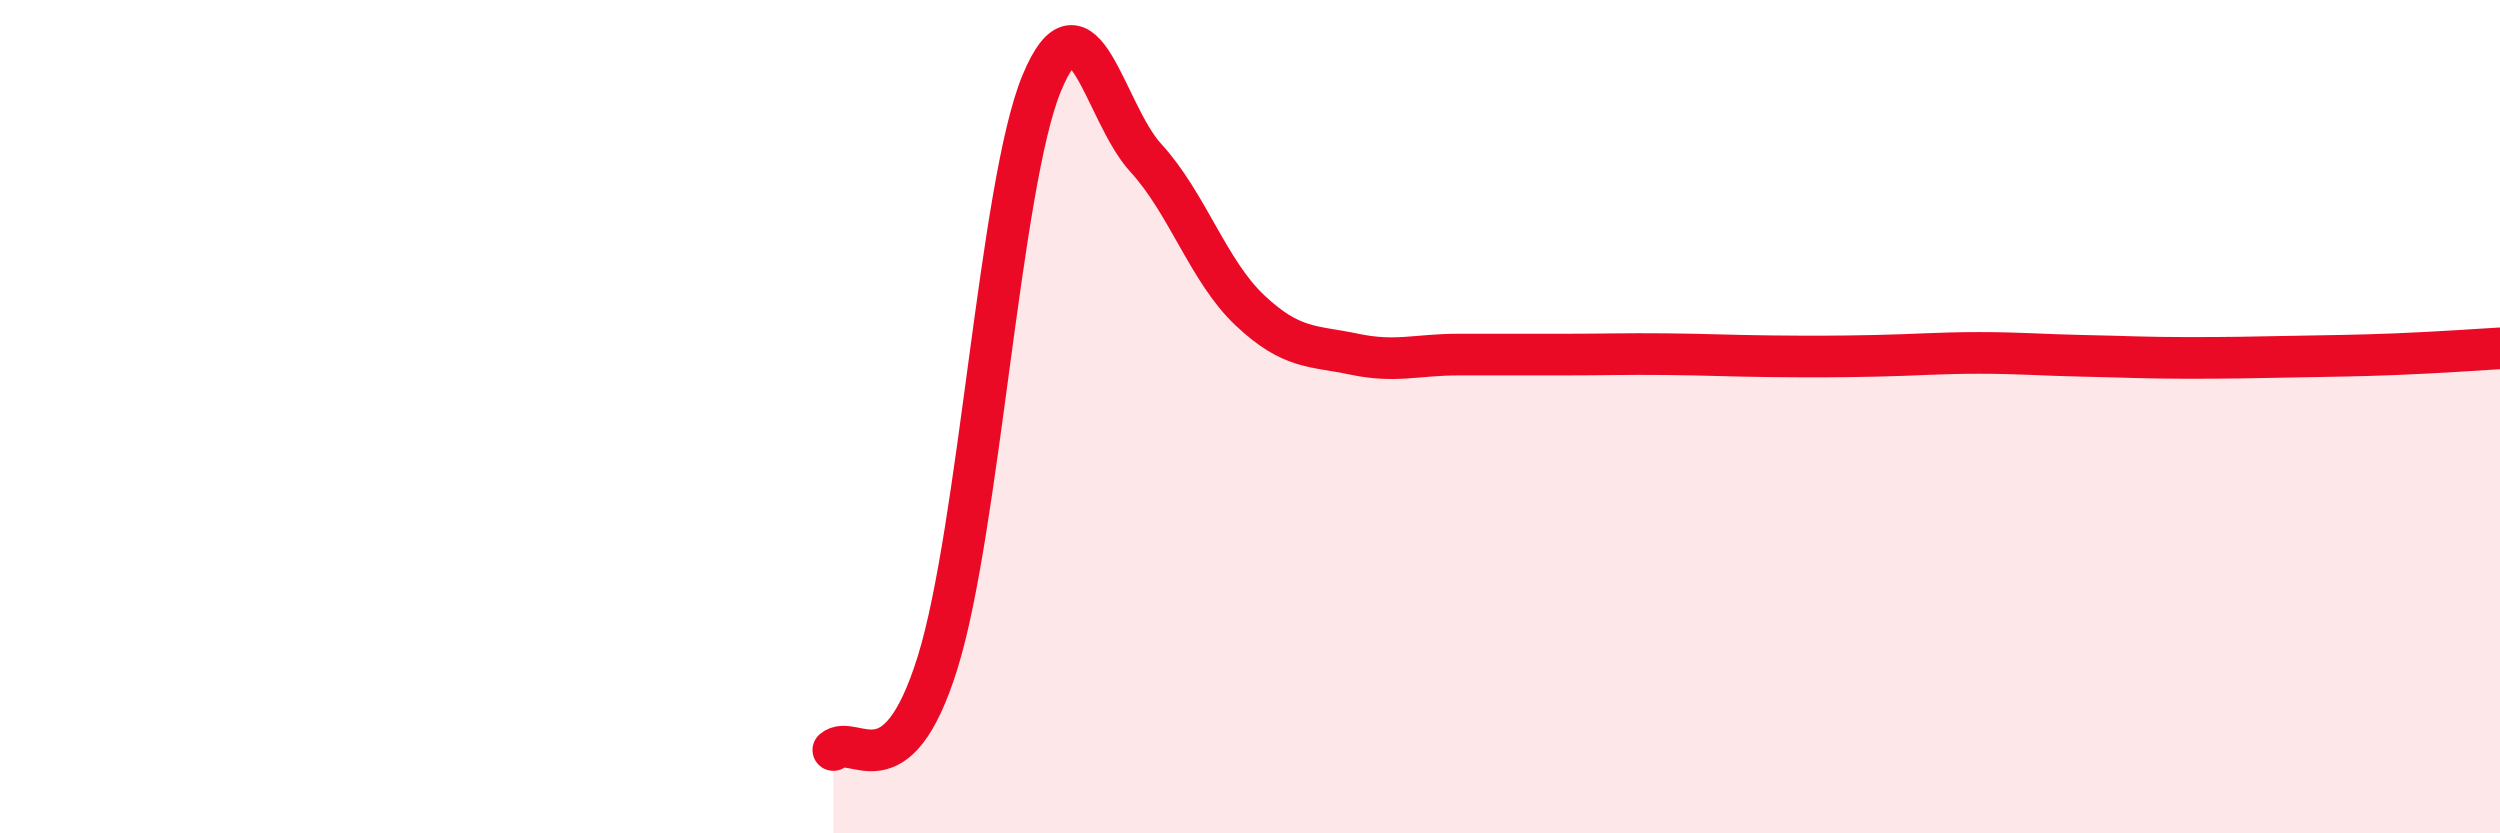
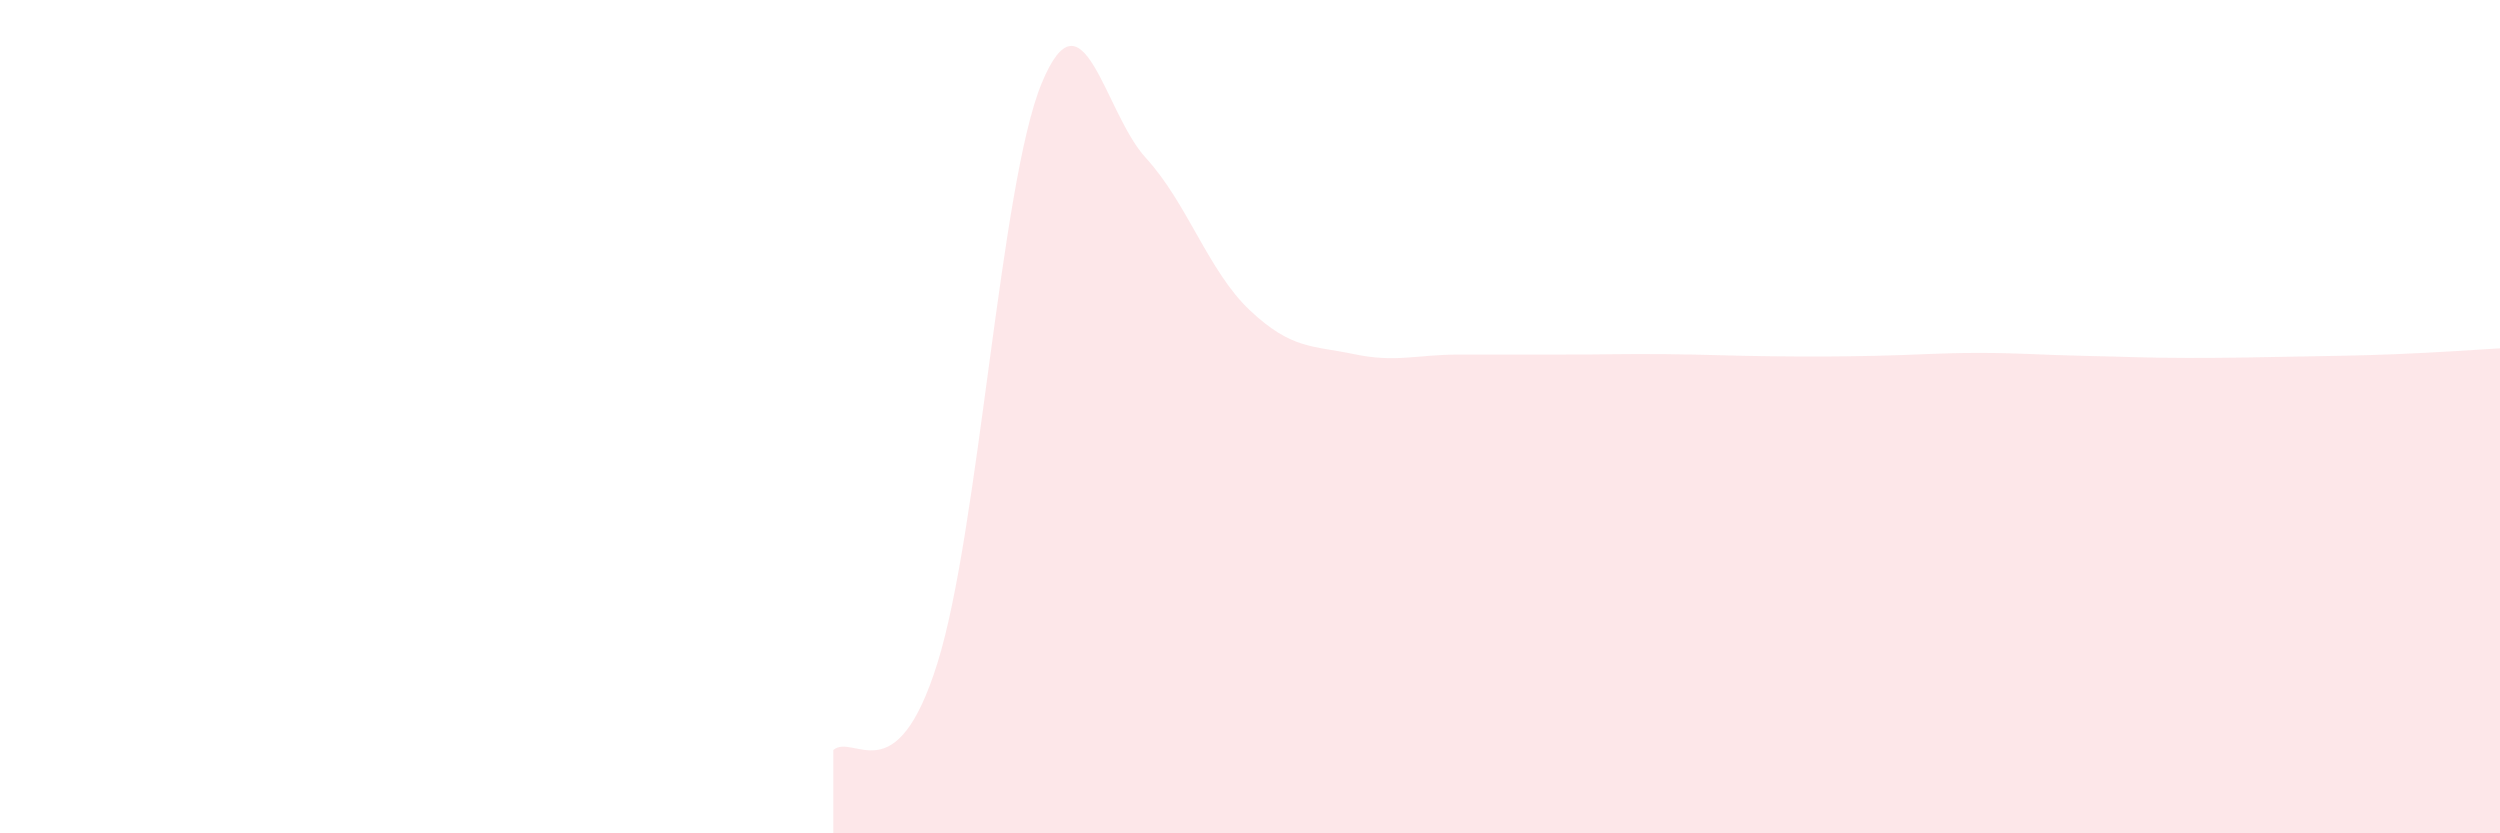
<svg xmlns="http://www.w3.org/2000/svg" width="60" height="20" viewBox="0 0 60 20">
  <path d="M 20,18 C 20.5,17.58 21.5,19.11 22.5,15.91 C 23.5,12.71 24,4.42 25,2 C 26,-0.42 26.5,2.7 27.5,3.79 C 28.5,4.88 29,6.51 30,7.45 C 31,8.39 31.5,8.29 32.5,8.5 C 33.5,8.71 34,8.51 35,8.51 C 36,8.51 36.5,8.51 37.5,8.51 C 38.5,8.51 39,8.49 40,8.5 C 41,8.51 41.5,8.54 42.5,8.55 C 43.5,8.56 44,8.56 45,8.54 C 46,8.52 46.5,8.47 47.5,8.47 C 48.5,8.47 49,8.52 50,8.54 C 51,8.56 51.5,8.59 52.5,8.59 C 53.5,8.59 54,8.58 55,8.56 C 56,8.54 56.5,8.54 57.5,8.5 C 58.5,8.46 59.5,8.39 60,8.36L60 20L20 20Z" fill="#EB0A25" opacity="0.1" stroke-linecap="round" stroke-linejoin="round" />
-   <path d="M 20,18 C 20.5,17.58 21.5,19.11 22.5,15.91 C 23.5,12.71 24,4.42 25,2 C 26,-0.42 26.5,2.7 27.5,3.79 C 28.5,4.88 29,6.51 30,7.45 C 31,8.39 31.5,8.29 32.5,8.5 C 33.5,8.71 34,8.51 35,8.51 C 36,8.51 36.5,8.51 37.5,8.51 C 38.5,8.51 39,8.49 40,8.5 C 41,8.51 41.5,8.54 42.5,8.55 C 43.5,8.56 44,8.56 45,8.54 C 46,8.52 46.5,8.47 47.5,8.47 C 48.5,8.47 49,8.52 50,8.54 C 51,8.56 51.5,8.59 52.5,8.59 C 53.5,8.59 54,8.58 55,8.56 C 56,8.54 56.5,8.54 57.5,8.5 C 58.5,8.46 59.5,8.39 60,8.36" stroke="#EB0A25" stroke-width="1" fill="none" stroke-linecap="round" stroke-linejoin="round" />
</svg>